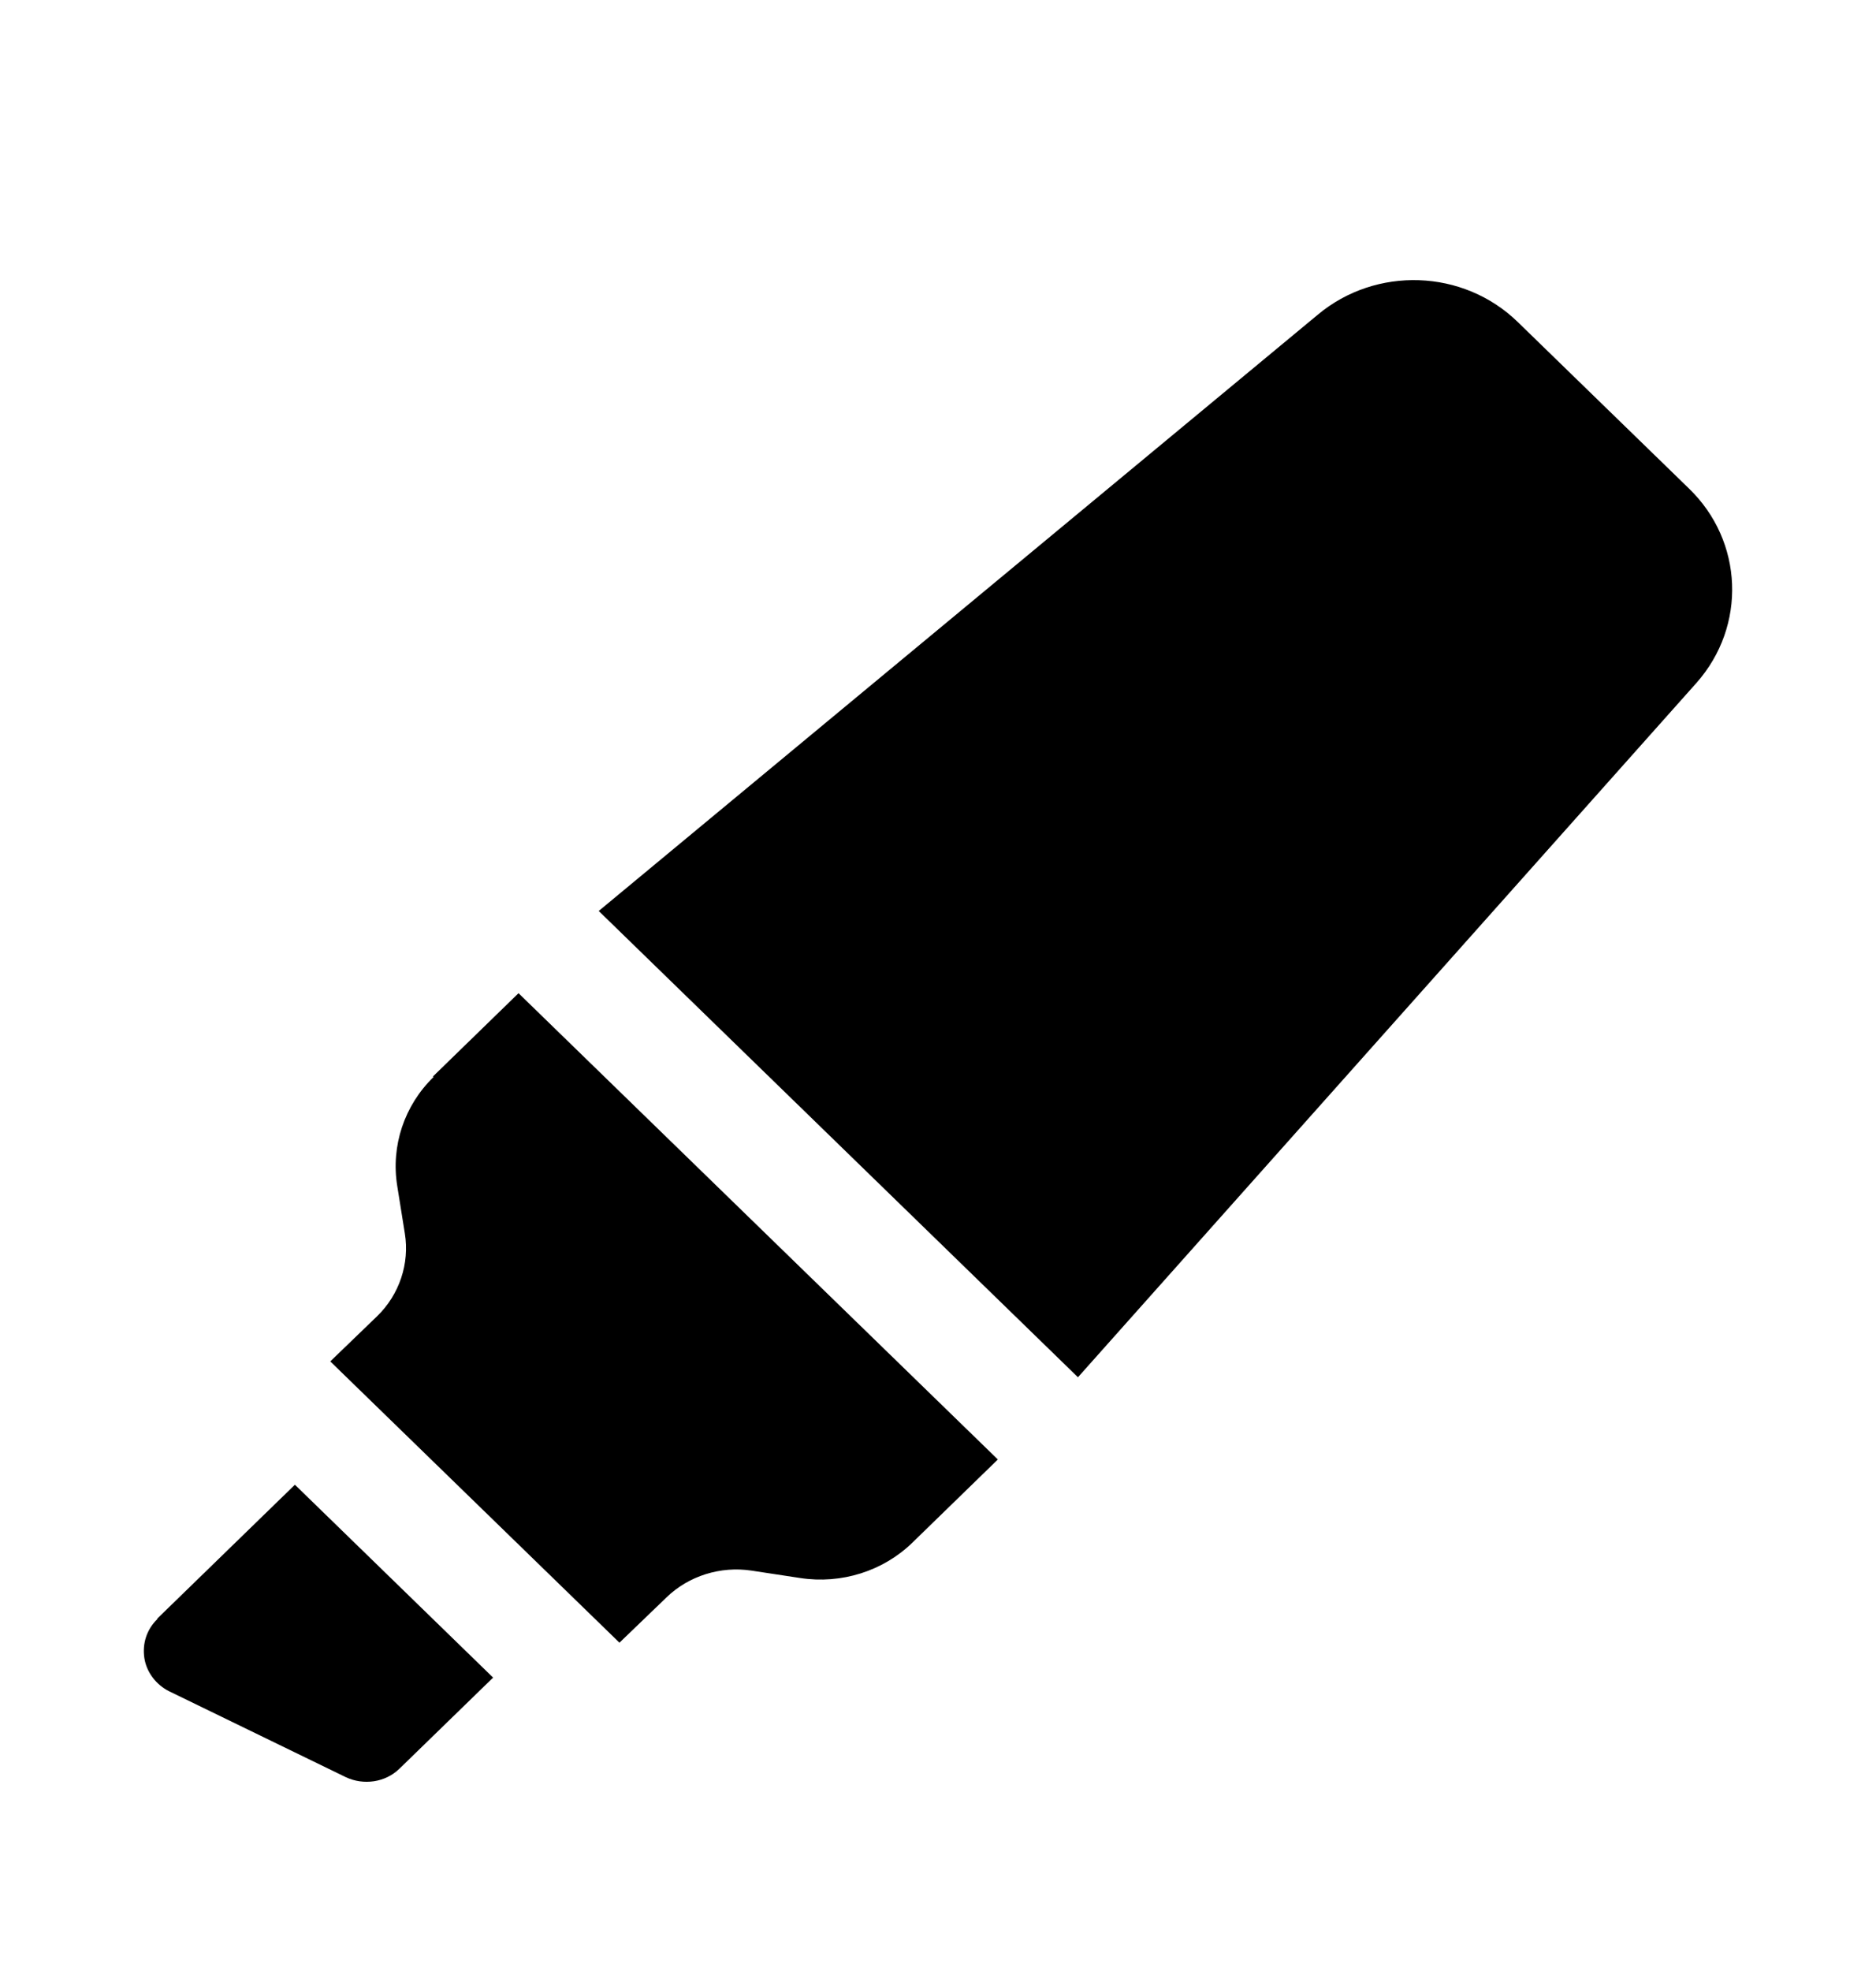
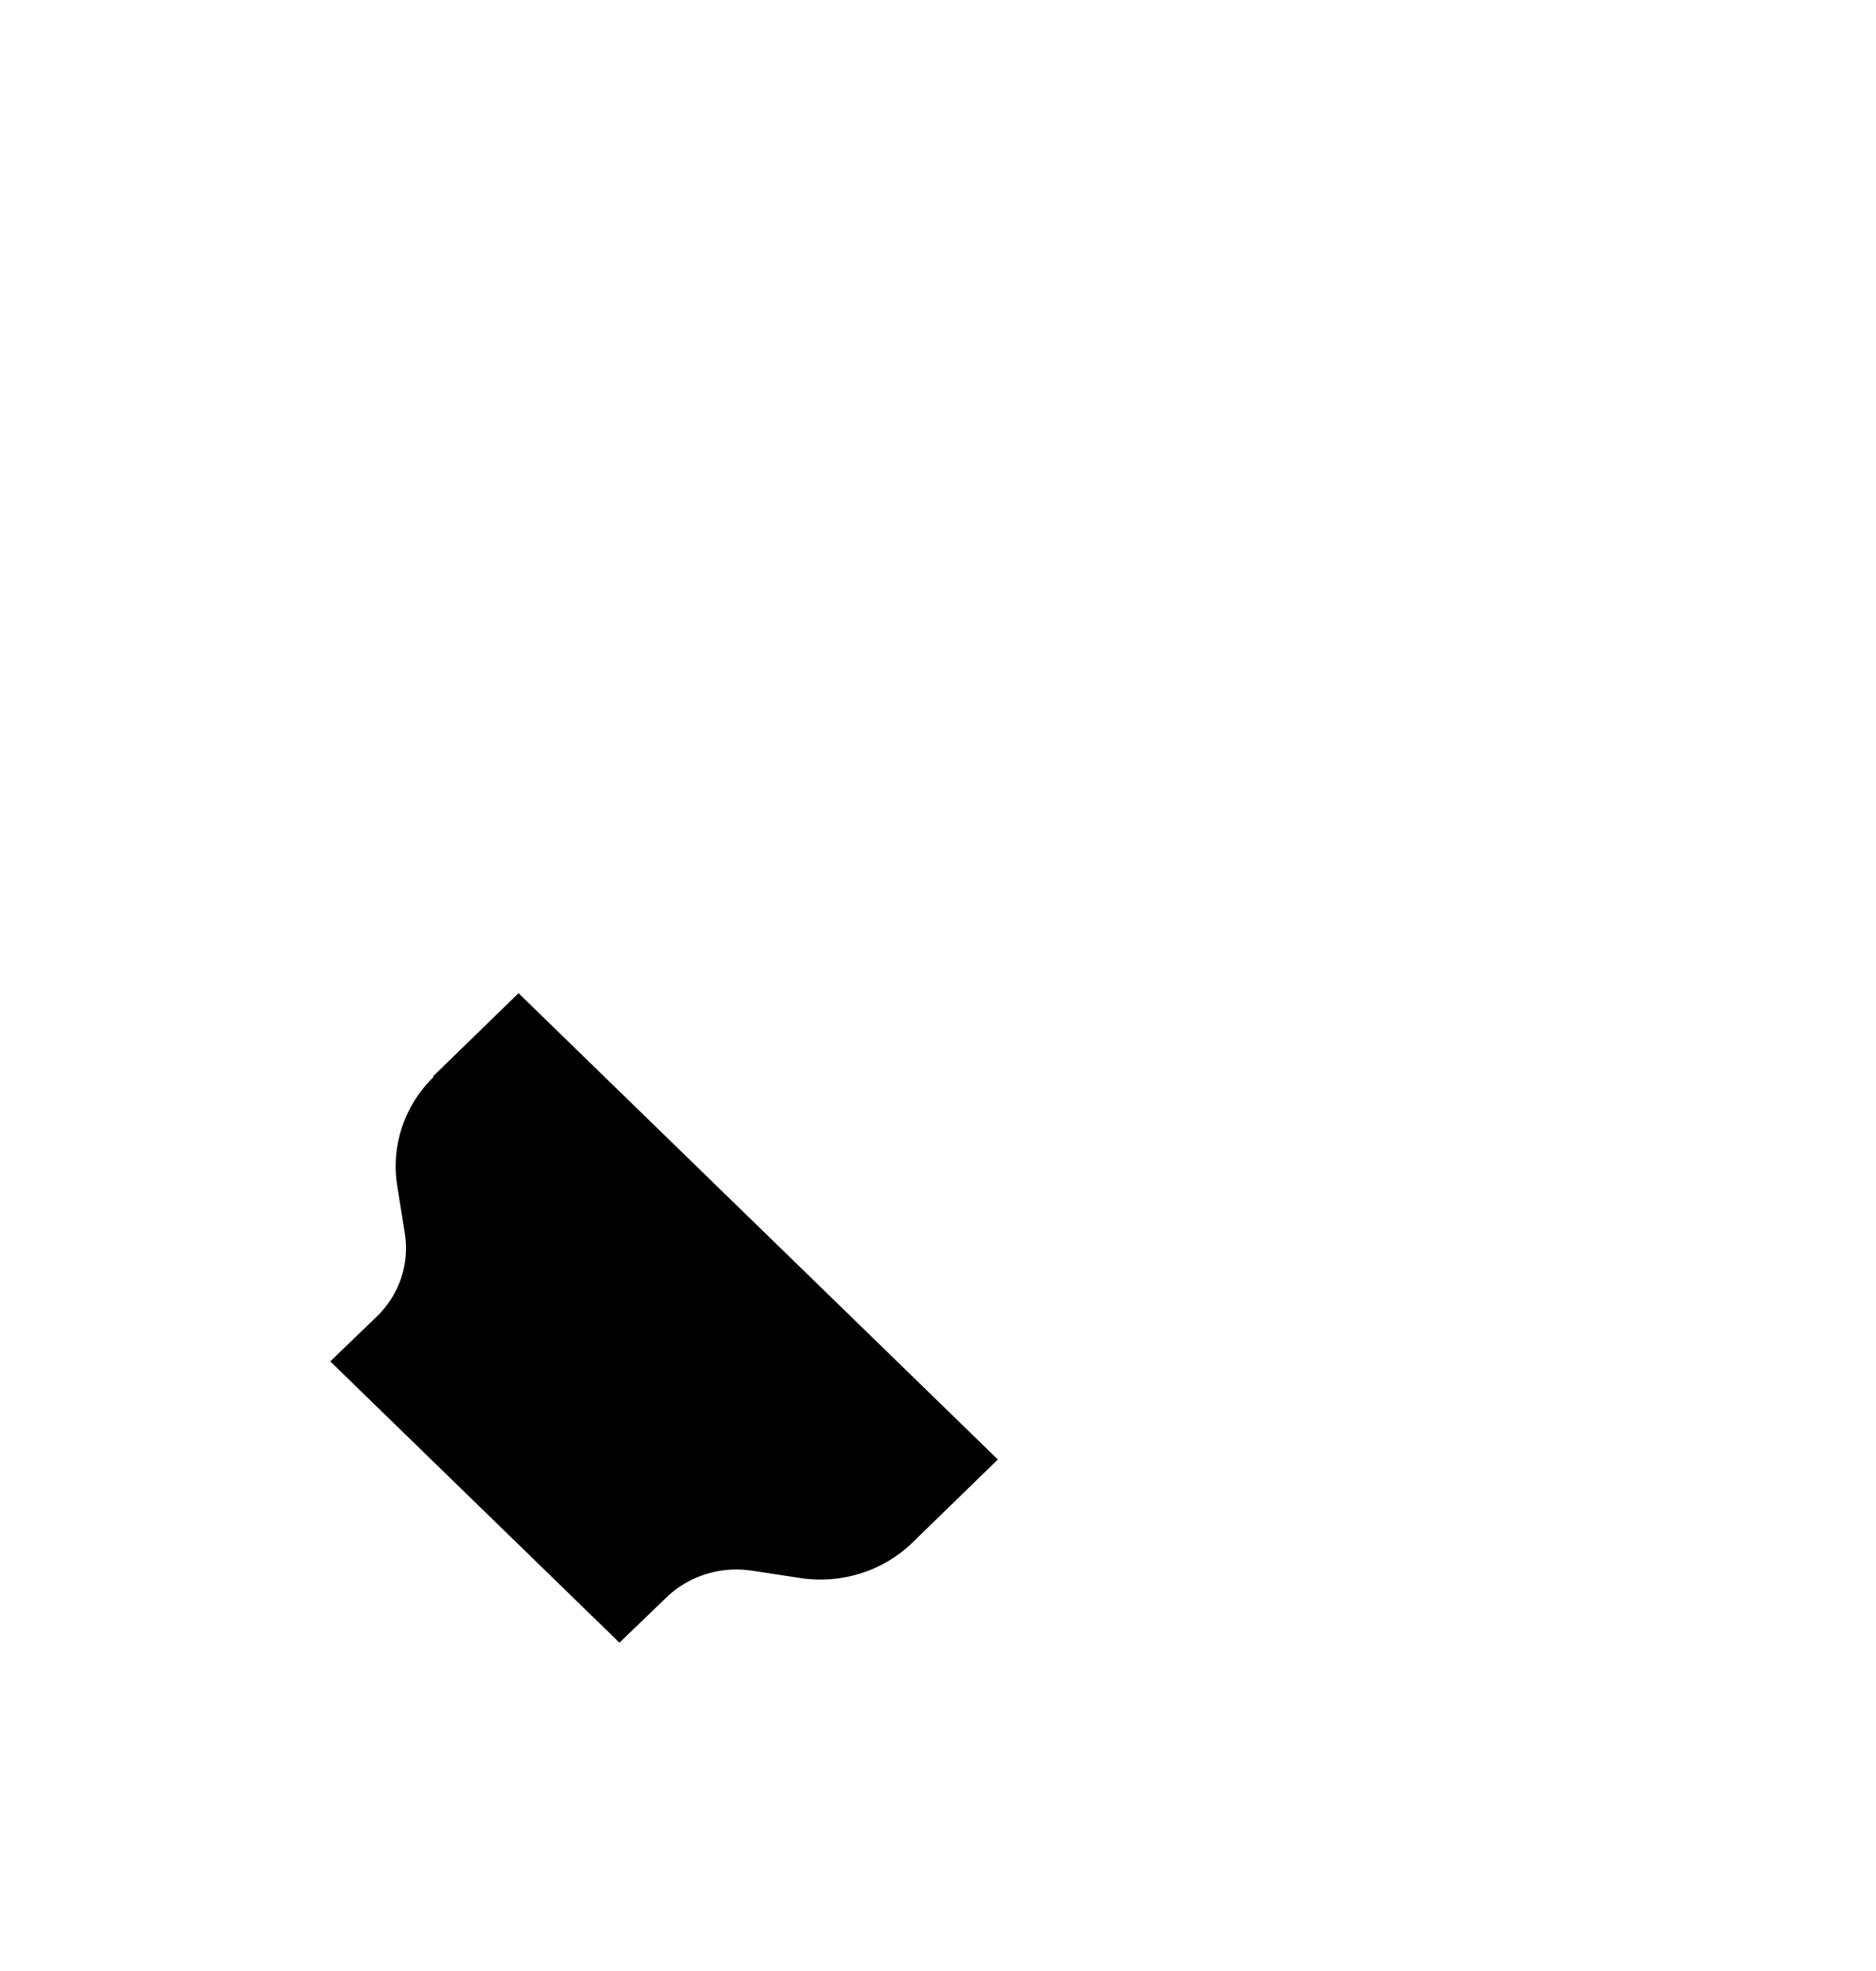
<svg xmlns="http://www.w3.org/2000/svg" width="20" height="21" viewBox="0 0 20 21" fill="none">
-   <path d="M1.677 17.251C1.562 17.363 1.516 17.514 1.539 17.666C1.562 17.817 1.666 17.952 1.804 18.02L3.687 18.935C3.877 19.024 4.108 18.991 4.258 18.845L5.257 17.874L3.144 15.819L1.677 17.245V17.251Z" fill="black" />
  <path d="M4.622 11.475C4.31 11.778 4.166 12.21 4.235 12.636L4.316 13.142C4.368 13.462 4.258 13.793 4.021 14.023L3.521 14.505L6.604 17.502L7.105 17.02C7.341 16.79 7.682 16.684 8.011 16.734L8.531 16.813C8.969 16.88 9.414 16.74 9.726 16.437L10.638 15.55L5.528 10.582L4.616 11.469L4.622 11.475Z" fill="black" />
-   <path d="M18.005 5.204L16.181 3.431C15.598 2.864 14.668 2.836 14.05 3.352L6.383 9.706L11.492 14.674L18.086 7.276C18.623 6.67 18.588 5.766 18.005 5.204Z" fill="black" />
</svg>